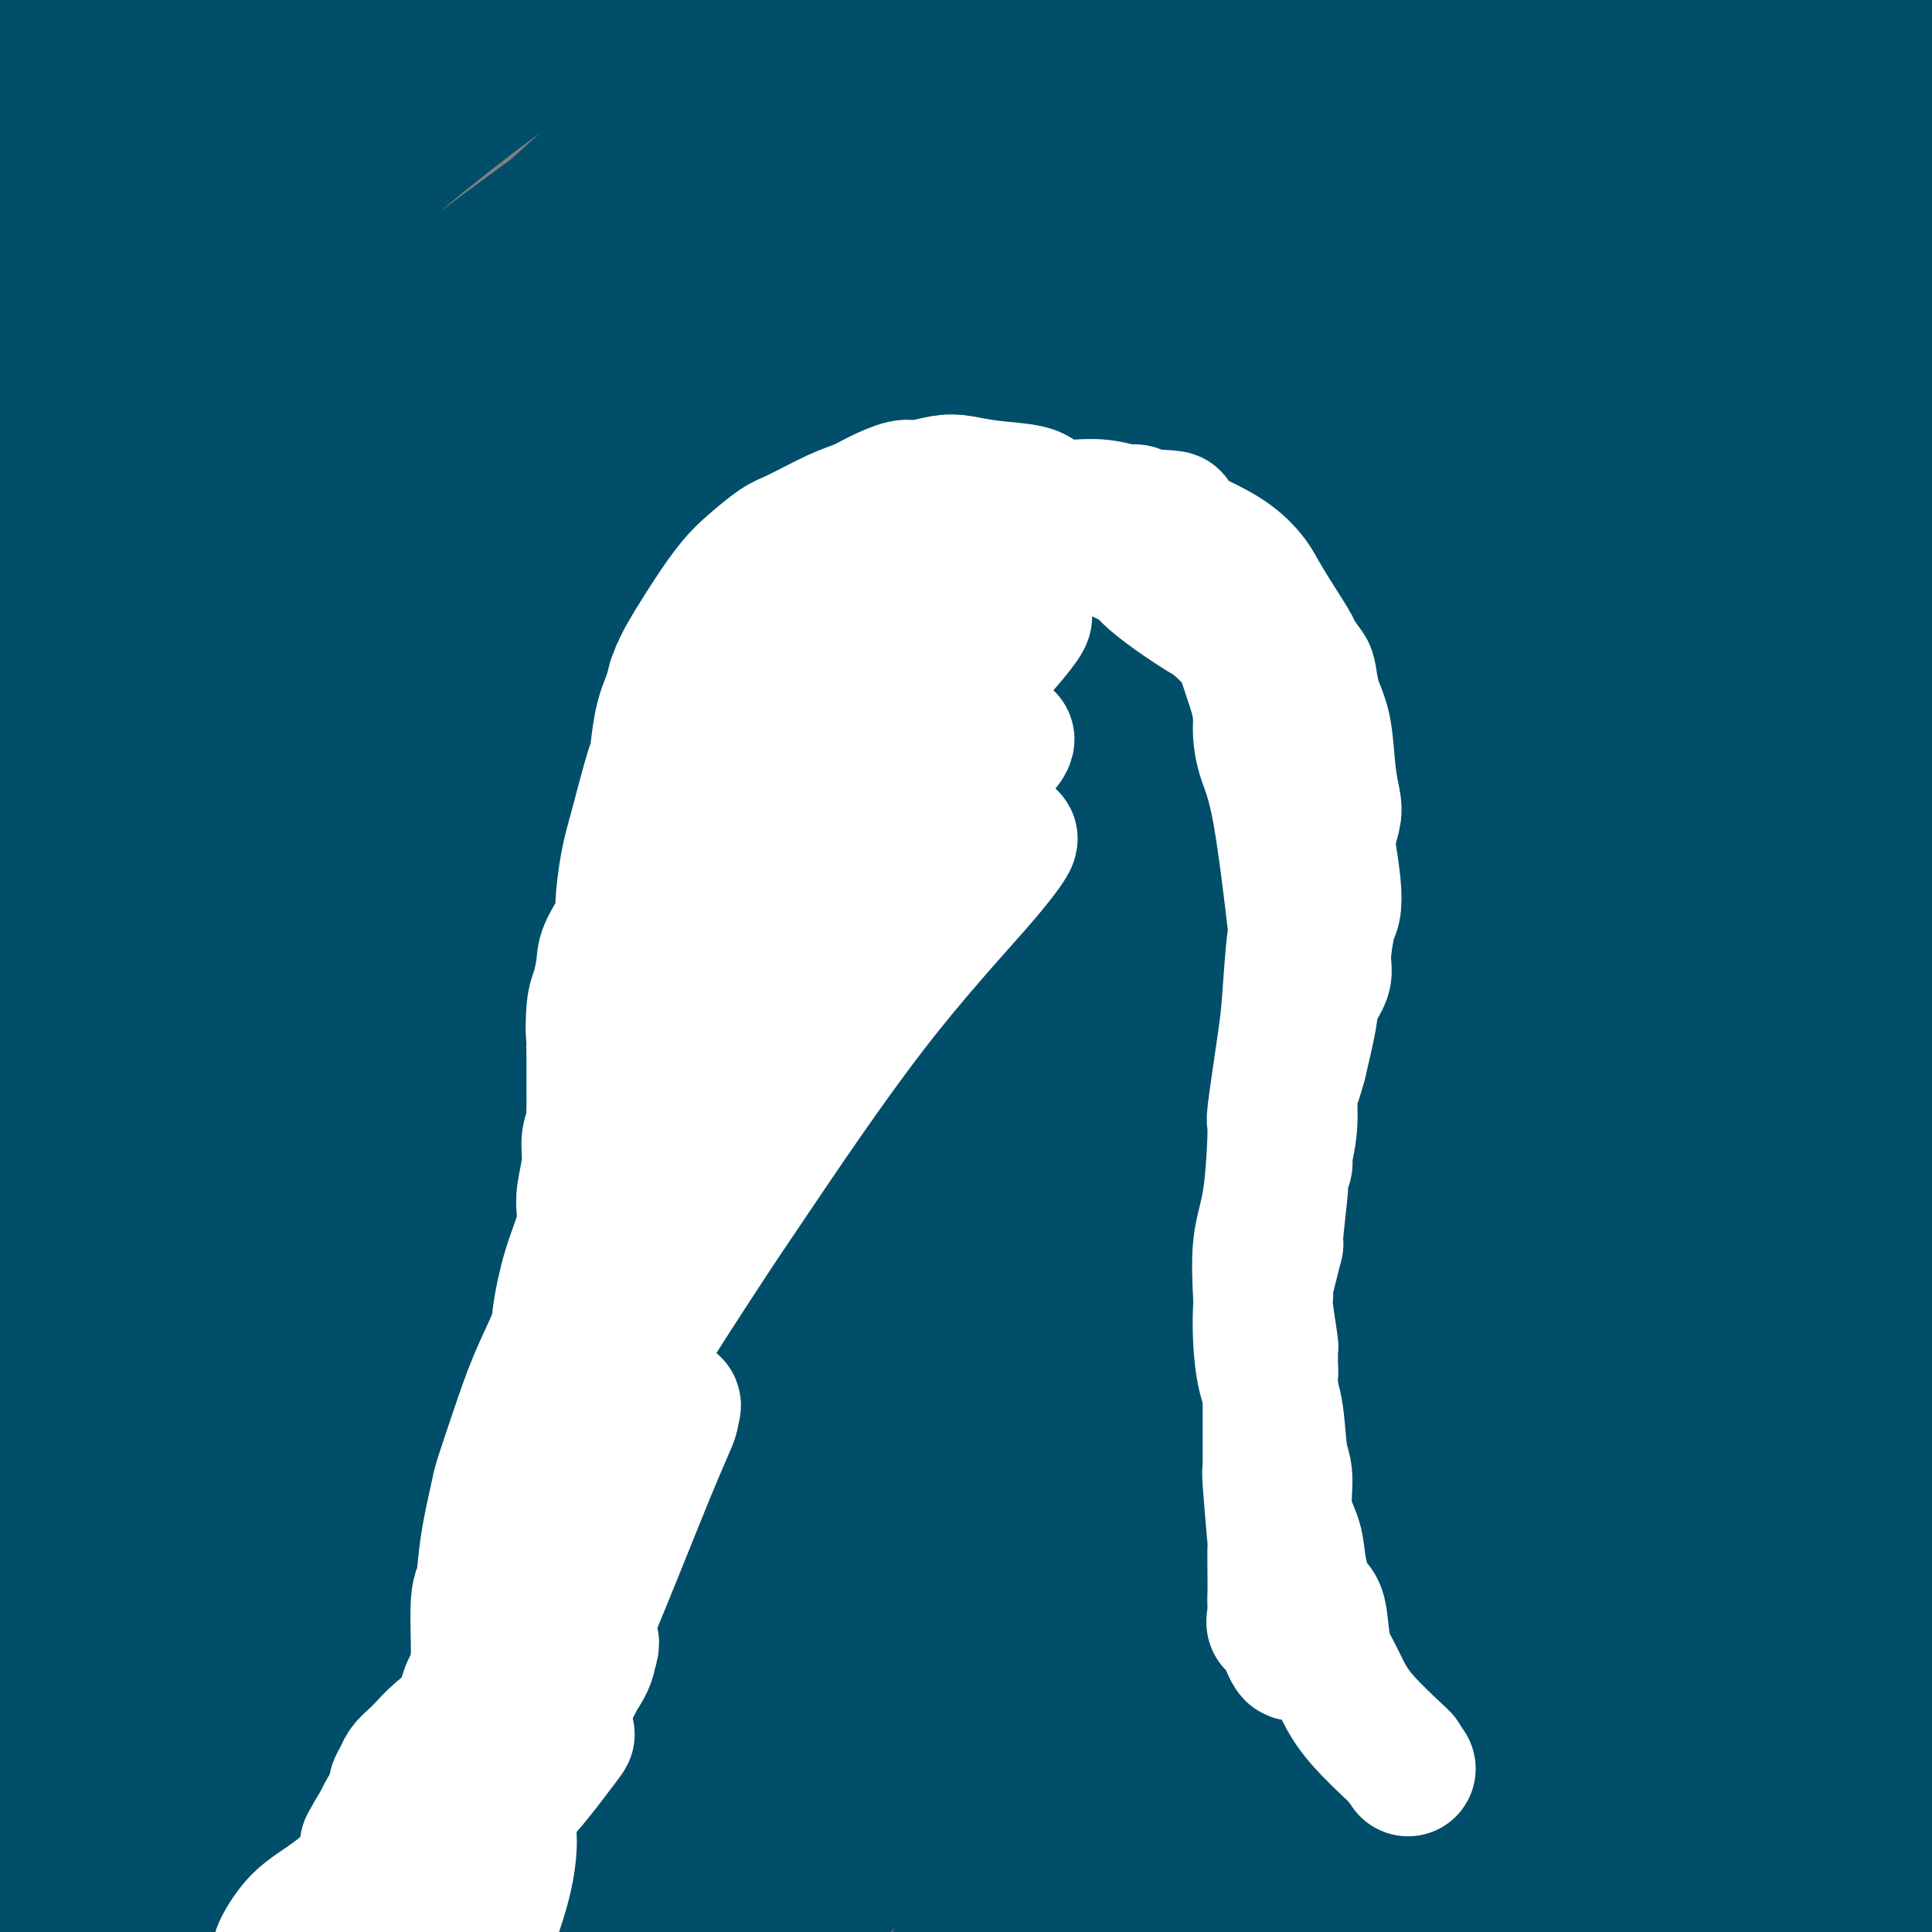
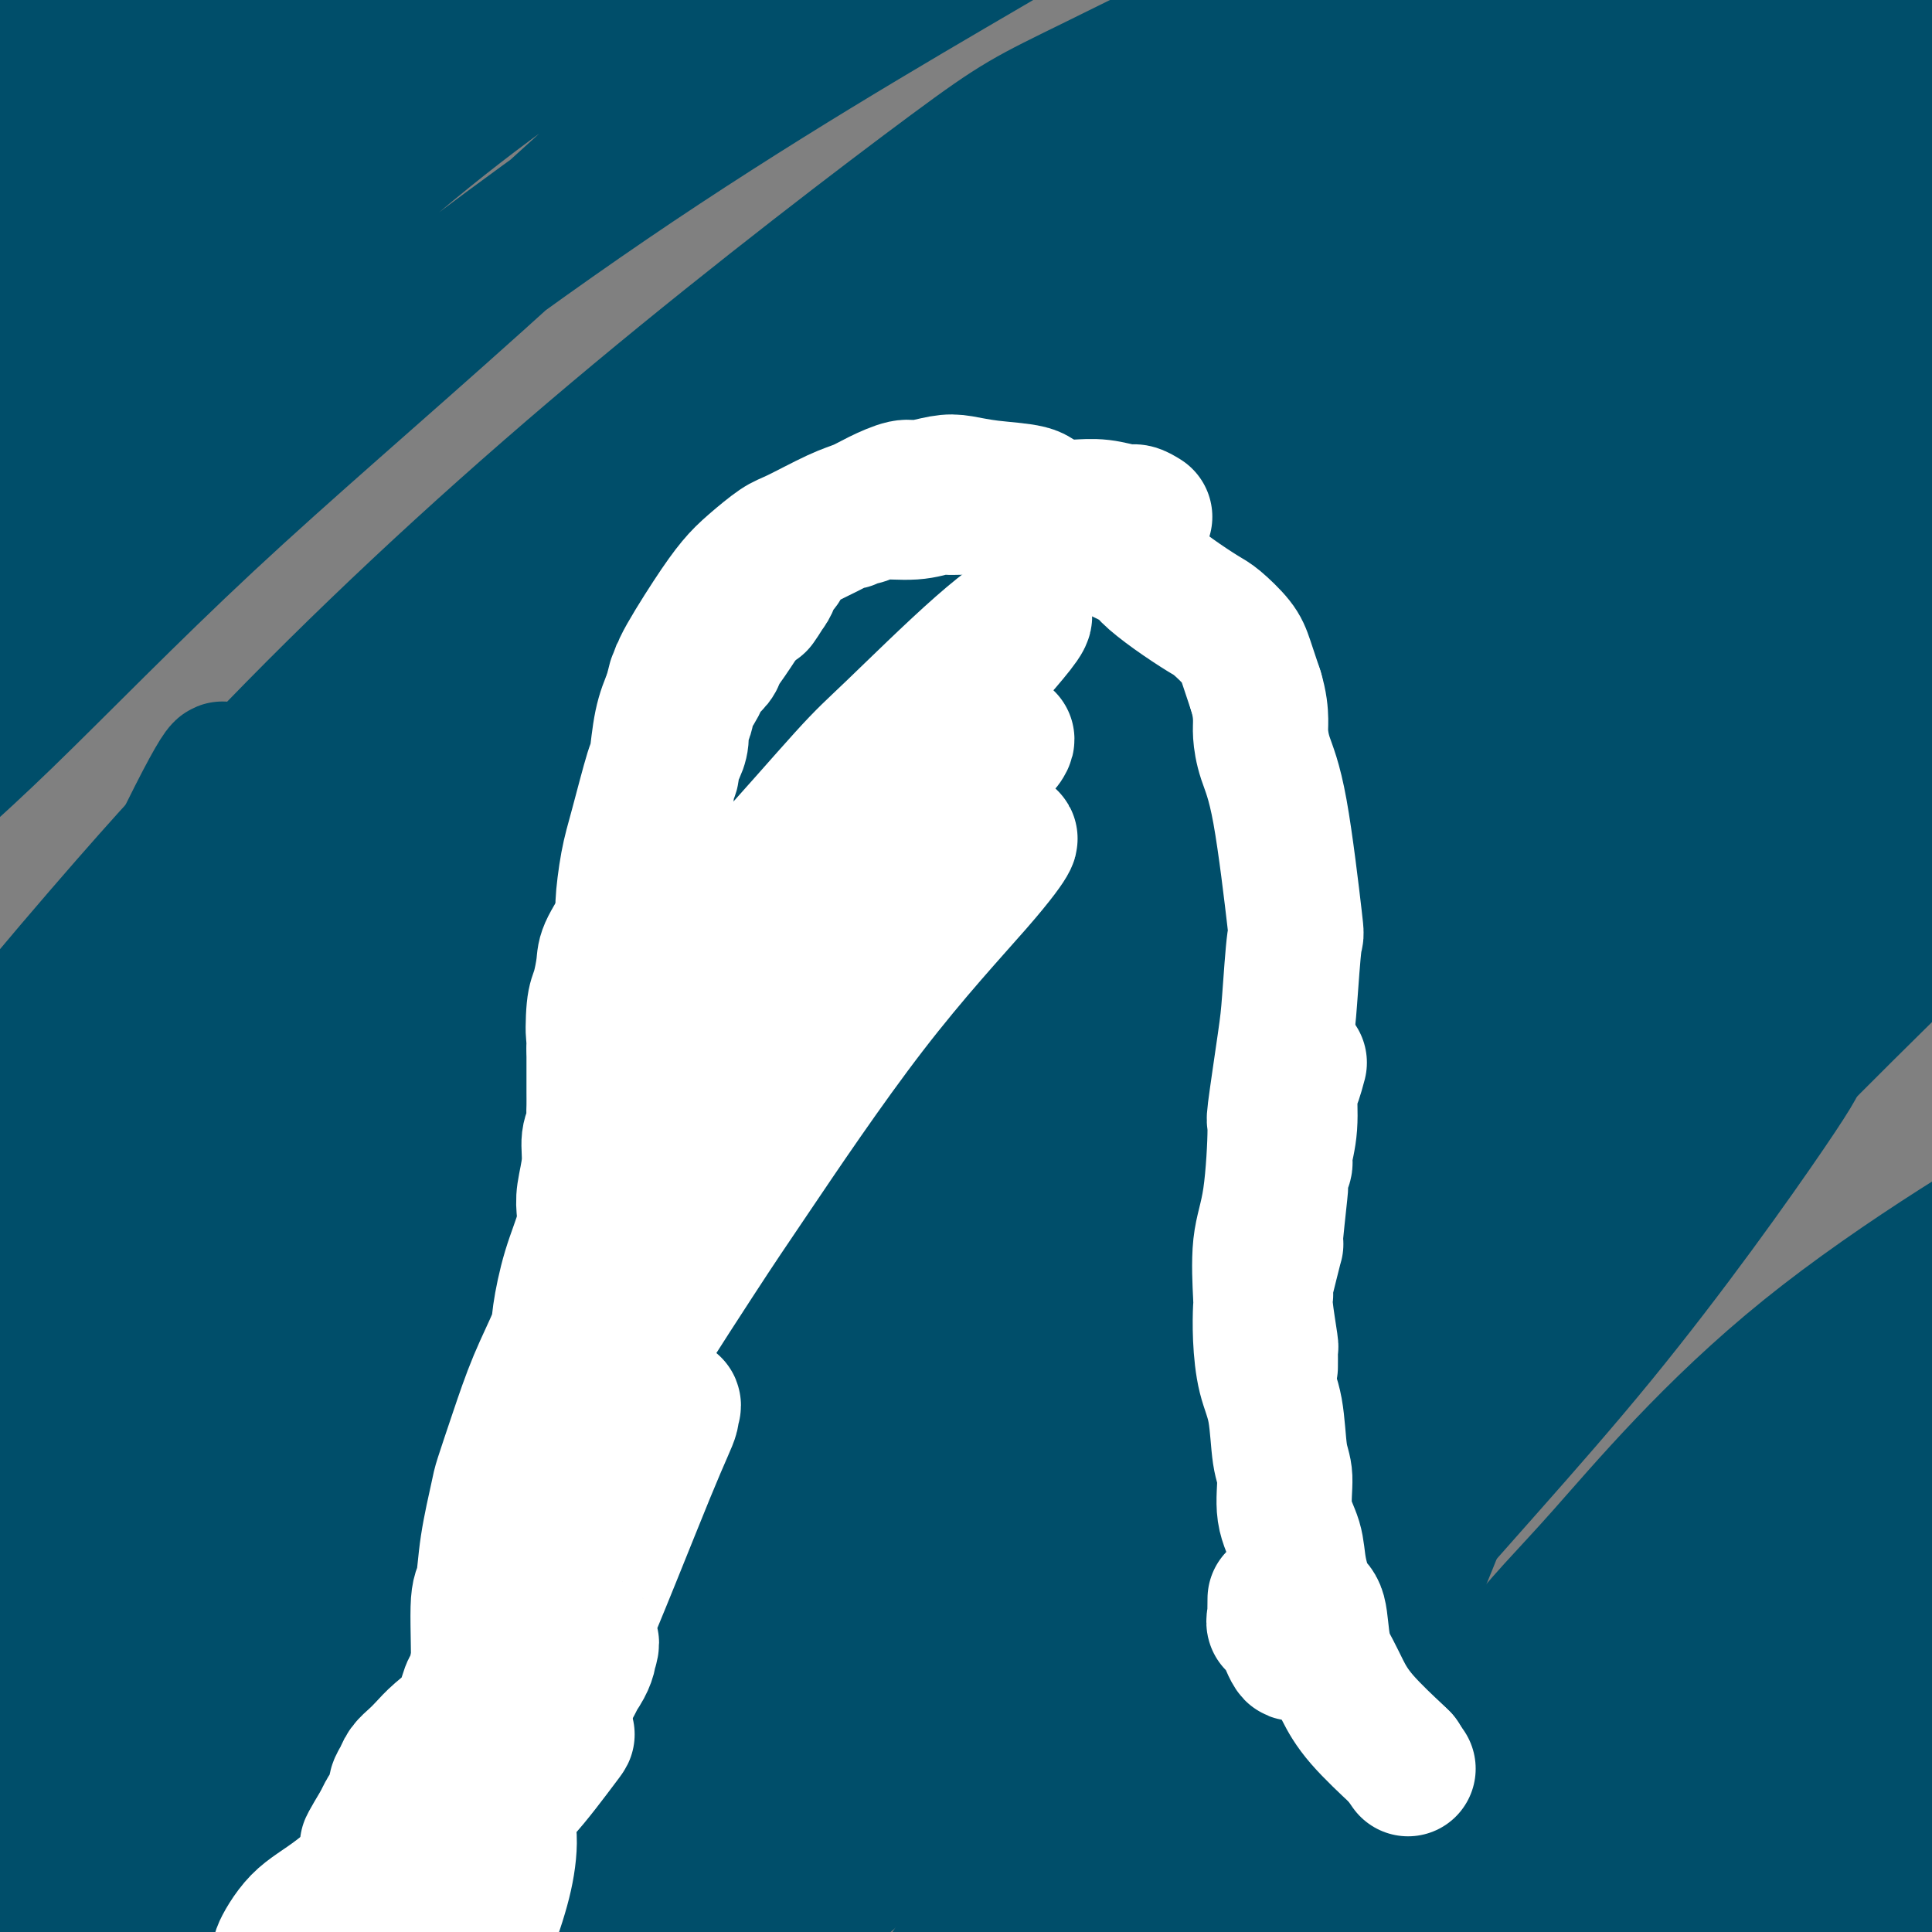
<svg xmlns="http://www.w3.org/2000/svg" viewBox="0 0 400 400" version="1.1">
  <rect x="0" y="0" width="400" height="400" fill="#808080" stroke="none" />
  <g fill="none" stroke="#004E6A" stroke-width="6" stroke-linecap="round" stroke-linejoin="round">
    <path d="M20,40c-0.201,0.262 -0.402,0.524 0,0c0.402,-0.524 1.407,-1.833 0,-1c-1.407,0.833 -5.225,3.807 -11,10c-5.775,6.193 -13.506,15.605 -21,25c-7.494,9.395 -14.751,18.772 -19,24c-4.249,5.228 -5.489,6.308 -6,7c-0.511,0.692 -0.292,0.997 -1,2c-0.708,1.003 -2.342,2.705 -1,-1c1.342,-3.705 5.661,-12.817 8,-18c2.339,-5.183 2.698,-6.436 7,-12c4.302,-5.564 12.546,-15.440 20,-24c7.454,-8.560 14.116,-15.805 18,-20c3.884,-4.195 4.989,-5.339 8,-7c3.011,-1.661 7.927,-3.838 10,-5c2.073,-1.162 1.304,-1.308 1,-1c-0.304,0.308 -0.144,1.071 1,1c1.144,-0.071 3.273,-0.975 1,2c-2.273,2.975 -8.949,9.829 -17,17c-8.051,7.171 -17.477,14.658 -23,19c-5.523,4.342 -7.144,5.539 -11,8c-3.856,2.461 -9.946,6.184 -13,8c-3.054,1.816 -3.072,1.723 -3,2c0.072,0.277 0.233,0.925 4,-4c3.767,-4.925 11.139,-15.422 20,-25c8.861,-9.578 19.210,-18.237 29,-26c9.790,-7.763 19.020,-14.628 25,-18c5.980,-3.372 8.708,-3.249 10,-3c1.292,0.249 1.146,0.625 1,1" />
    <path d="M57,1c2.136,-0.078 1.977,0.728 2,4c0.023,3.272 0.229,9.011 -1,15c-1.229,5.989 -3.893,12.229 -5,16c-1.107,3.771 -0.658,5.073 0,10c0.658,4.927 1.523,13.480 5,19c3.477,5.520 9.565,8.006 12,9c2.435,0.994 1.218,0.497 0,0" />
    <path d="M404,258c-0.075,0.585 -0.150,1.171 0,0c0.150,-1.171 0.525,-4.098 1,-8c0.475,-3.902 1.049,-8.778 2,-17c0.951,-8.222 2.278,-19.791 3,-26c0.722,-6.209 0.839,-7.058 2,-15c1.161,-7.942 3.366,-22.976 5,-35c1.634,-12.024 2.696,-21.037 4,-29c1.304,-7.963 2.851,-14.875 5,-19c2.149,-4.125 4.900,-5.464 6,-6c1.100,-0.536 0.550,-0.268 0,0" />
  </g>
  <g fill="none" stroke="#004E6A" stroke-width="28" stroke-linecap="round" stroke-linejoin="round">
    <path d="M21,55c0.089,-0.057 0.178,-0.113 0,0c-0.178,0.113 -0.622,0.397 -1,0c-0.378,-0.397 -0.691,-1.474 -1,-2c-0.309,-0.526 -0.616,-0.501 0,-4c0.616,-3.499 2.155,-10.521 5,-16c2.845,-5.479 6.998,-9.416 10,-13c3.002,-3.584 4.854,-6.817 6,-9c1.146,-2.183 1.585,-3.318 2,-4c0.415,-0.682 0.805,-0.913 0,0c-0.805,0.913 -2.805,2.968 -7,8c-4.195,5.032 -10.585,13.040 -17,20c-6.415,6.960 -12.857,12.872 -16,16c-3.143,3.128 -2.989,3.471 -5,5c-2.011,1.529 -6.188,4.243 -8,6c-1.812,1.757 -1.260,2.556 -1,1c0.260,-1.556 0.227,-5.466 1,-9c0.773,-3.534 2.353,-6.691 6,-14c3.647,-7.309 9.361,-18.770 14,-28c4.639,-9.230 8.203,-16.230 12,-20c3.797,-3.770 7.825,-4.310 10,-4c2.175,0.310 2.495,1.471 3,3c0.505,1.529 1.195,3.427 -1,9c-2.195,5.573 -7.273,14.822 -12,24c-4.727,9.178 -9.101,18.287 -16,29c-6.899,10.713 -16.324,23.031 -21,29c-4.676,5.969 -4.604,5.590 -6,8c-1.396,2.410 -4.260,7.610 -5,9c-0.740,1.390 0.646,-1.032 6,-8c5.354,-6.968 14.677,-18.484 24,-30" />
    <path d="M3,61c10.728,-13.388 22.549,-27.858 30,-36c7.451,-8.142 10.531,-9.955 18,-16c7.469,-6.045 19.326,-16.322 28,-23c8.674,-6.678 14.166,-9.758 17,-12c2.834,-2.242 3.009,-3.647 0,0c-3.009,3.647 -9.201,12.347 -14,19c-4.799,6.653 -8.206,11.260 -18,24c-9.794,12.740 -25.977,33.614 -40,54c-14.023,20.386 -25.887,40.284 -37,57c-11.113,16.716 -21.475,30.251 -26,37c-4.525,6.749 -3.212,6.712 -4,6c-0.788,-0.712 -3.676,-2.097 2,-15c5.676,-12.903 19.916,-37.322 28,-50c8.084,-12.678 10.013,-13.613 19,-25c8.987,-11.387 25.033,-33.226 40,-51c14.967,-17.774 28.857,-31.482 42,-43c13.143,-11.518 25.540,-20.845 34,-26c8.460,-5.155 12.981,-6.138 15,-7c2.019,-0.862 1.534,-1.602 1,1c-0.534,2.602 -1.117,8.545 -9,19c-7.883,10.455 -23.065,25.422 -38,42c-14.935,16.578 -29.623,34.769 -45,53c-15.377,18.231 -31.445,36.504 -40,46c-8.555,9.496 -9.598,10.216 -14,15c-4.402,4.784 -12.162,13.633 -15,17c-2.838,3.367 -0.755,1.253 -1,0c-0.245,-1.253 -2.818,-1.645 4,-11c6.818,-9.355 23.028,-27.672 32,-38c8.972,-10.328 10.706,-12.665 21,-22c10.294,-9.335 29.147,-25.667 48,-42" />
    <path d="M81,34c19.821,-16.750 34.873,-26.626 51,-37c16.127,-10.374 33.330,-21.248 43,-27c9.670,-5.752 11.807,-6.383 17,-8c5.193,-1.617 13.441,-4.219 18,-6c4.559,-1.781 5.429,-2.742 1,3c-4.429,5.742 -14.158,18.186 -22,25c-7.842,6.814 -13.799,7.999 -29,20c-15.201,12.001 -39.647,34.817 -61,54c-21.353,19.183 -39.614,34.731 -56,50c-16.386,15.269 -30.897,30.257 -42,41c-11.103,10.743 -18.799,17.239 -22,20c-3.201,2.761 -1.907,1.786 3,-4c4.907,-5.786 13.429,-16.385 30,-32c16.571,-15.615 41.192,-36.248 54,-48c12.808,-11.752 13.802,-14.623 27,-25c13.198,-10.377 38.601,-28.262 59,-43c20.399,-14.738 35.794,-26.331 50,-36c14.206,-9.669 27.222,-17.415 35,-21c7.778,-3.585 10.319,-3.011 11,-3c0.681,0.011 -0.498,-0.541 0,0c0.498,0.541 2.672,2.177 -3,7c-5.672,4.823 -19.192,12.834 -40,25c-20.808,12.166 -48.906,28.488 -79,49c-30.094,20.512 -62.184,45.216 -79,59c-16.816,13.784 -18.356,16.648 -30,27c-11.644,10.352 -33.391,28.191 -48,43c-14.609,14.809 -22.081,26.588 -28,35c-5.919,8.412 -10.286,13.457 -12,16c-1.714,2.543 -0.775,2.584 1,2c1.775,-0.584 4.388,-1.792 7,-3" />
-     <path d="M-63,217c6.727,-4.657 19.544,-15.800 34,-29c14.456,-13.200 30.552,-28.455 52,-47c21.448,-18.545 48.250,-40.378 63,-53c14.750,-12.622 17.448,-16.033 33,-28c15.552,-11.967 43.957,-32.490 65,-48c21.043,-15.510 34.724,-26.008 47,-34c12.276,-7.992 23.145,-13.479 29,-16c5.855,-2.521 6.694,-2.075 7,-2c0.306,0.075 0.078,-0.222 1,1c0.922,1.222 2.995,3.964 -2,10c-4.995,6.036 -17.057,15.365 -37,29c-19.943,13.635 -47.767,31.577 -78,53c-30.233,21.423 -62.874,46.326 -80,60c-17.126,13.674 -18.737,16.119 -31,28c-12.263,11.881 -35.178,33.199 -52,51c-16.822,17.801 -27.551,32.083 -35,43c-7.449,10.917 -11.620,18.467 -12,22c-0.380,3.533 3.030,3.049 10,-2c6.970,-5.049 17.502,-14.663 30,-28c12.498,-13.337 26.964,-30.398 49,-53c22.036,-22.602 51.644,-50.746 68,-66c16.356,-15.254 19.462,-17.619 37,-32c17.538,-14.381 49.510,-40.779 74,-59c24.490,-18.221 41.500,-28.267 52,-34c10.500,-5.733 14.492,-7.153 16,-8c1.508,-0.847 0.534,-1.119 0,1c-0.534,2.119 -0.628,6.630 -10,16c-9.372,9.370 -28.023,23.600 -52,41c-23.977,17.400 -53.279,37.972 -81,61c-27.721,23.028 -53.860,48.514 -80,74" />
    <path d="M54,168c-17.779,16.698 -22.225,21.445 -36,39c-13.775,17.555 -36.878,47.920 -52,69c-15.122,21.080 -22.263,32.877 -26,39c-3.737,6.123 -4.069,6.572 -3,4c1.069,-2.572 3.540,-8.164 6,-13c2.460,-4.836 4.908,-8.917 14,-23c9.092,-14.083 24.826,-38.170 43,-62c18.174,-23.830 38.788,-47.403 61,-70c22.212,-22.597 46.023,-44.218 71,-65c24.977,-20.782 51.119,-40.725 65,-51c13.881,-10.275 15.501,-10.881 30,-18c14.499,-7.119 41.879,-20.749 53,-26c11.121,-5.251 5.985,-2.121 5,0c-0.985,2.121 2.180,3.234 4,4c1.820,0.766 2.293,1.185 1,5c-1.293,3.815 -4.353,11.026 -13,19c-8.647,7.974 -22.883,16.712 -46,28c-23.117,11.288 -55.115,25.127 -87,45c-31.885,19.873 -63.655,45.779 -81,60c-17.345,14.221 -20.264,16.756 -32,30c-11.736,13.244 -32.290,37.195 -48,58c-15.710,20.805 -26.575,38.463 -34,52c-7.425,13.537 -11.410,22.954 -13,27c-1.590,4.046 -0.786,2.722 -1,3c-0.214,0.278 -1.447,2.158 1,0c2.447,-2.158 8.573,-8.356 18,-20c9.427,-11.644 22.156,-28.736 42,-53c19.844,-24.264 46.804,-55.700 62,-73c15.196,-17.300 18.630,-20.466 38,-39c19.370,-18.534 54.677,-52.438 85,-77c30.323,-24.562 55.661,-39.781 81,-55" />
    <path d="M262,5c23.404,-15.659 41.413,-27.308 56,-35c14.587,-7.692 25.753,-11.429 31,-13c5.247,-1.571 4.577,-0.976 5,0c0.423,0.976 1.940,2.332 2,6c0.060,3.668 -1.336,9.649 -18,22c-16.664,12.351 -48.596,31.072 -67,42c-18.404,10.928 -23.280,14.064 -47,30c-23.720,15.936 -66.284,44.671 -99,70c-32.716,25.329 -55.585,47.251 -76,68c-20.415,20.749 -38.376,40.326 -48,51c-9.624,10.674 -10.912,12.447 -15,17c-4.088,4.553 -10.978,11.887 -14,15c-3.022,3.113 -2.178,2.007 -2,2c0.178,-0.007 -0.312,1.086 7,-5c7.312,-6.086 22.426,-19.351 30,-27c7.574,-7.649 7.608,-9.683 19,-22c11.392,-12.317 34.143,-34.917 52,-54c17.857,-19.083 30.820,-34.649 64,-63c33.180,-28.351 86.578,-69.485 114,-90c27.422,-20.515 28.870,-20.409 34,-24c5.130,-3.591 13.944,-10.880 26,-18c12.056,-7.120 27.356,-14.072 34,-17c6.644,-2.928 4.632,-1.832 5,0c0.368,1.832 3.114,4.400 -9,15c-12.114,10.600 -39.089,29.233 -54,40c-14.911,10.767 -17.758,13.667 -36,28c-18.242,14.333 -51.880,40.097 -83,67c-31.120,26.903 -59.723,54.943 -87,85c-27.277,30.057 -53.228,62.131 -67,80c-13.772,17.869 -15.363,21.534 -22,29c-6.637,7.466 -18.318,18.733 -30,30" />
    <path d="M-33,334c-6.094,5.233 -6.329,3.316 -8,3c-1.671,-0.316 -4.778,0.968 0,-9c4.778,-9.968 17.442,-31.188 25,-43c7.558,-11.812 10.010,-14.215 21,-28c10.990,-13.785 30.516,-38.953 49,-60c18.484,-21.047 35.924,-37.974 57,-58c21.076,-20.026 45.786,-43.150 59,-56c13.214,-12.850 14.930,-15.424 30,-28c15.070,-12.576 43.493,-35.153 65,-52c21.507,-16.847 36.098,-27.963 48,-35c11.902,-7.037 21.114,-9.994 25,-11c3.886,-1.006 2.446,-0.060 3,1c0.554,1.060 3.101,2.236 1,7c-2.101,4.764 -8.852,13.117 -25,28c-16.148,14.883 -41.693,36.297 -68,60c-26.307,23.703 -53.376,49.694 -80,80c-26.624,30.306 -52.802,64.929 -67,84c-14.198,19.071 -16.415,22.592 -27,40c-10.585,17.408 -29.538,48.702 -42,70c-12.462,21.298 -18.432,32.601 -23,40c-4.568,7.399 -7.732,10.895 -9,12c-1.268,1.105 -0.640,-0.182 -1,0c-0.360,0.182 -1.708,1.833 0,-3c1.708,-4.833 6.474,-16.151 16,-34c9.526,-17.849 23.814,-42.228 32,-56c8.186,-13.772 10.270,-16.937 20,-33c9.730,-16.063 27.104,-45.022 44,-71c16.896,-25.978 33.312,-48.973 50,-70c16.688,-21.027 33.647,-40.084 42,-50c8.353,-9.916 8.101,-10.690 7,-9c-1.101,1.690 -3.050,5.845 -5,10" />
    <path d="M206,63c-2.379,3.098 -5.827,5.844 -18,23c-12.173,17.156 -33.071,48.724 -52,80c-18.929,31.276 -35.887,62.262 -52,97c-16.113,34.738 -31.380,73.228 -39,94c-7.620,20.772 -7.594,23.826 -11,35c-3.406,11.174 -10.244,30.470 -13,39c-2.756,8.530 -1.431,6.295 -2,4c-0.569,-2.295 -3.033,-4.650 -1,-23c2.033,-18.350 8.562,-52.695 12,-71c3.438,-18.305 3.786,-20.569 9,-36c5.214,-15.431 15.294,-44.029 24,-66c8.706,-21.971 16.038,-37.314 20,-45c3.962,-7.686 4.554,-7.714 5,-8c0.446,-0.286 0.747,-0.830 0,1c-0.747,1.830 -2.542,6.034 -8,18c-5.458,11.966 -14.578,31.695 -23,58c-8.422,26.305 -16.144,59.185 -20,74c-3.856,14.815 -3.846,11.566 -7,43c-3.154,31.434 -9.473,97.553 -12,124c-2.527,26.447 -1.264,13.224 0,0" />
    <path d="M112,338c0.421,-1.108 0.842,-2.215 2,-7c1.158,-4.785 3.054,-13.246 5,-20c1.946,-6.754 3.942,-11.801 10,-26c6.058,-14.199 16.177,-37.551 28,-61c11.823,-23.449 25.351,-46.996 40,-69c14.649,-22.004 30.421,-42.463 44,-60c13.579,-17.537 24.965,-32.150 31,-39c6.035,-6.850 6.719,-5.937 8,-7c1.281,-1.063 3.161,-4.101 0,-3c-3.161,1.101 -11.361,6.341 -24,20c-12.639,13.659 -29.716,35.737 -48,64c-18.284,28.263 -37.774,62.710 -48,82c-10.226,19.290 -11.189,23.424 -17,40c-5.811,16.576 -16.471,45.595 -23,65c-6.529,19.405 -8.926,29.195 -10,33c-1.074,3.805 -0.826,1.626 -1,2c-0.174,0.374 -0.770,3.302 1,-3c1.770,-6.302 5.908,-21.835 12,-42c6.092,-20.165 14.139,-44.961 24,-71c9.861,-26.039 21.535,-53.322 34,-79c12.465,-25.678 25.720,-49.753 33,-63c7.280,-13.247 8.585,-15.666 10,-18c1.415,-2.334 2.940,-4.581 3,-7c0.060,-2.419 -1.343,-5.008 -13,7c-11.657,12.008 -33.566,38.613 -46,54c-12.434,15.387 -15.394,19.556 -28,41c-12.606,21.444 -34.859,60.163 -51,94c-16.141,33.837 -26.172,62.791 -33,86c-6.828,23.209 -10.454,40.672 -12,49c-1.546,8.328 -1.013,7.522 0,5c1.013,-2.522 2.507,-6.761 4,-11" />
    <path d="M47,394c3.732,-13.325 11.061,-41.138 20,-71c8.939,-29.862 19.487,-61.774 31,-90c11.513,-28.226 23.989,-52.765 32,-70c8.011,-17.235 11.556,-27.164 13,-31c1.444,-3.836 0.787,-1.579 -1,-1c-1.787,0.579 -4.703,-0.521 -16,9c-11.297,9.521 -30.974,29.664 -48,52c-17.026,22.336 -31.400,46.867 -48,80c-16.600,33.133 -35.427,74.868 -45,95c-9.573,20.132 -9.892,18.660 -11,20c-1.108,1.340 -3.005,5.492 -3,-1c0.005,-6.492 1.912,-23.630 3,-34c1.088,-10.370 1.356,-13.973 6,-29c4.644,-15.027 13.662,-41.477 22,-64c8.338,-22.523 15.994,-41.119 23,-57c7.006,-15.881 13.360,-29.045 17,-36c3.640,-6.955 4.564,-7.699 4,-6c-0.564,1.699 -2.616,5.840 -8,18c-5.384,12.160 -14.099,32.339 -22,56c-7.901,23.661 -14.987,50.806 -19,66c-4.013,15.194 -4.953,18.438 -7,30c-2.047,11.562 -5.201,31.443 -6,42c-0.799,10.557 0.757,11.789 3,13c2.243,1.211 5.173,2.402 12,-9c6.827,-11.402 17.550,-35.398 23,-49c5.450,-13.602 5.626,-16.811 13,-32c7.374,-15.189 21.947,-42.359 34,-64c12.053,-21.641 21.587,-37.755 28,-47c6.413,-9.245 9.707,-11.623 13,-14" />
    <path d="M110,170c1.422,0.150 -1.522,7.525 -8,23c-6.478,15.475 -16.490,39.048 -25,62c-8.510,22.952 -15.517,45.282 -22,76c-6.483,30.718 -12.440,69.825 -15,89c-2.560,19.175 -1.723,18.417 1,17c2.723,-1.417 7.330,-3.494 10,-6c2.670,-2.506 3.402,-5.440 8,-21c4.598,-15.560 13.063,-43.747 23,-72c9.937,-28.253 21.345,-56.571 36,-85c14.655,-28.429 32.556,-56.969 48,-82c15.444,-25.031 28.430,-46.552 35,-57c6.570,-10.448 6.723,-9.822 8,-11c1.277,-1.178 3.678,-4.160 1,-2c-2.678,2.160 -10.433,9.463 -23,25c-12.567,15.537 -29.944,39.307 -46,68c-16.056,28.693 -30.790,62.309 -39,81c-8.210,18.691 -9.895,22.458 -15,42c-5.105,19.542 -13.630,54.861 -18,77c-4.370,22.139 -4.585,31.099 -3,34c1.585,2.901 4.969,-0.256 7,-2c2.031,-1.744 2.708,-2.074 7,-17c4.292,-14.926 12.198,-44.446 23,-75c10.802,-30.554 24.499,-62.141 40,-94c15.501,-31.859 32.805,-63.990 50,-91c17.195,-27.010 34.282,-48.898 43,-60c8.718,-11.102 9.069,-11.419 11,-13c1.931,-1.581 5.443,-4.426 4,-4c-1.443,0.426 -7.841,4.122 -19,19c-11.159,14.878 -27.080,40.939 -43,67" />
    <path d="M189,158c-15.591,29.212 -33.068,68.743 -43,91c-9.932,22.257 -12.319,27.241 -18,49c-5.681,21.759 -14.657,60.293 -19,86c-4.343,25.707 -4.053,38.588 -3,43c1.053,4.412 2.870,0.354 3,3c0.130,2.646 -1.427,11.995 6,-9c7.427,-20.995 23.839,-72.335 32,-97c8.161,-24.665 8.071,-22.654 18,-45c9.929,-22.346 29.877,-69.047 41,-94c11.123,-24.953 13.420,-28.157 23,-44c9.580,-15.843 26.444,-44.323 36,-60c9.556,-15.677 11.803,-18.550 14,-21c2.197,-2.450 4.345,-4.478 -2,1c-6.345,5.478 -21.182,18.461 -30,27c-8.818,8.539 -11.616,12.634 -24,30c-12.384,17.366 -34.353,48.002 -50,78c-15.647,29.998 -24.973,59.359 -33,88c-8.027,28.641 -14.757,56.564 -18,80c-3.243,23.436 -3.000,42.386 -3,51c-0.000,8.614 -0.244,6.891 0,7c0.244,0.109 0.977,2.049 4,-1c3.023,-3.049 8.338,-11.089 17,-32c8.662,-20.911 20.672,-54.695 28,-73c7.328,-18.305 9.974,-21.132 20,-42c10.026,-20.868 27.432,-59.778 46,-93c18.568,-33.222 38.298,-60.755 55,-84c16.702,-23.245 30.376,-42.201 37,-51c6.624,-8.799 6.198,-7.441 7,-8c0.802,-0.559 2.831,-3.035 -3,1c-5.831,4.035 -19.523,14.581 -37,35c-17.477,20.419 -38.738,50.709 -60,81" />
    <path d="M233,155c-20.845,32.864 -42.957,74.525 -55,98c-12.043,23.475 -14.015,28.764 -20,50c-5.985,21.236 -15.981,58.418 -20,79c-4.019,20.582 -2.060,24.564 -2,28c0.060,3.436 -1.778,6.326 5,-11c6.778,-17.326 22.172,-54.869 27,-71c4.828,-16.131 -0.910,-10.852 21,-51c21.910,-40.148 71.467,-125.725 96,-166c24.533,-40.275 24.041,-35.250 39,-49c14.959,-13.750 45.368,-46.276 61,-62c15.632,-15.724 16.487,-14.647 18,-15c1.513,-0.353 3.685,-2.137 -2,3c-5.685,5.137 -19.226,17.196 -38,38c-18.774,20.804 -42.781,50.352 -65,80c-22.219,29.648 -42.648,59.395 -59,88c-16.352,28.605 -28.625,56.068 -35,71c-6.375,14.932 -6.851,17.332 -8,21c-1.149,3.668 -2.972,8.602 -3,10c-0.028,1.398 1.738,-0.740 8,-15c6.262,-14.260 17.021,-40.640 35,-70c17.979,-29.360 43.178,-61.699 57,-80c13.822,-18.301 16.268,-22.565 32,-40c15.732,-17.435 44.749,-48.041 62,-66c17.251,-17.959 22.734,-23.269 24,-25c1.266,-1.731 -1.687,0.118 -11,9c-9.313,8.882 -24.987,24.797 -44,45c-19.013,20.203 -41.364,44.694 -60,69c-18.636,24.306 -33.556,48.429 -46,70c-12.444,21.571 -22.413,40.592 -27,50c-4.587,9.408 -3.794,9.204 -3,9" />
    <path d="M220,252c-5.557,10.447 -4.451,7.066 0,-1c4.451,-8.066 12.245,-20.815 28,-44c15.755,-23.185 39.471,-56.805 53,-75c13.529,-18.195 16.870,-20.964 33,-37c16.130,-16.036 45.048,-45.337 68,-66c22.952,-20.663 39.938,-32.688 47,-37c7.062,-4.312 4.202,-0.913 0,3c-4.202,3.913 -9.744,8.339 -14,13c-4.256,4.661 -7.226,9.556 -21,25c-13.774,15.444 -38.354,41.438 -60,68c-21.646,26.562 -40.360,53.694 -55,79c-14.640,25.306 -25.206,48.787 -31,64c-5.794,15.213 -6.816,22.157 -8,26c-1.184,3.843 -2.532,4.586 1,0c3.532,-4.586 11.942,-14.502 26,-35c14.058,-20.498 33.762,-51.579 60,-82c26.238,-30.421 59.009,-60.184 78,-77c18.991,-16.816 24.201,-20.686 39,-33c14.799,-12.314 39.187,-33.072 49,-42c9.813,-8.928 5.050,-6.027 4,-6c-1.050,0.027 1.613,-2.819 -5,2c-6.613,4.819 -22.500,17.303 -32,25c-9.500,7.697 -12.611,10.608 -26,23c-13.389,12.392 -37.055,34.264 -57,54c-19.945,19.736 -36.169,37.334 -52,56c-15.831,18.666 -31.270,38.398 -40,49c-8.730,10.602 -10.751,12.073 -14,15c-3.249,2.927 -7.727,7.310 -10,9c-2.273,1.690 -2.343,0.686 -3,-4c-0.657,-4.686 -1.902,-13.053 0,-24c1.902,-10.947 6.951,-24.473 12,-38" />
    <path d="M290,162c3.037,-8.741 4.630,-11.593 14,-24c9.370,-12.407 26.518,-34.367 43,-54c16.482,-19.633 32.298,-36.938 48,-53c15.702,-16.062 31.290,-30.880 40,-41c8.710,-10.120 10.542,-15.540 11,-18c0.458,-2.460 -0.458,-1.958 -9,2c-8.542,3.958 -24.709,11.374 -45,25c-20.291,13.626 -44.705,33.462 -58,44c-13.295,10.538 -15.470,11.778 -23,19c-7.530,7.222 -20.414,20.427 -27,27c-6.586,6.573 -6.875,6.513 -8,8c-1.125,1.487 -3.085,4.521 1,0c4.085,-4.521 14.216,-16.598 20,-24c5.784,-7.402 7.223,-10.128 16,-18c8.777,-7.872 24.893,-20.889 36,-31c11.107,-10.111 17.207,-17.315 21,-21c3.793,-3.685 5.281,-3.849 6,-4c0.719,-0.151 0.670,-0.288 -3,3c-3.670,3.288 -10.959,10.002 -23,18c-12.041,7.998 -28.833,17.280 -38,22c-9.167,4.720 -10.709,4.877 -18,9c-7.291,4.123 -20.330,12.213 -29,17c-8.670,4.787 -12.972,6.273 -15,7c-2.028,0.727 -1.781,0.697 -2,0c-0.219,-0.697 -0.904,-2.060 7,-10c7.904,-7.940 24.397,-22.458 33,-30c8.603,-7.542 9.316,-8.107 18,-15c8.684,-6.893 25.338,-20.112 36,-28c10.662,-7.888 15.331,-10.444 20,-13" />
    <path d="M362,-21c11.953,-8.448 4.834,-1.567 3,1c-1.834,2.567 1.617,0.821 0,5c-1.617,4.179 -8.301,14.283 -18,25c-9.699,10.717 -22.414,22.047 -34,33c-11.586,10.953 -22.043,21.527 -32,31c-9.957,9.473 -19.414,17.843 -25,23c-5.586,5.157 -7.302,7.099 -10,10c-2.698,2.901 -6.380,6.759 -5,6c1.380,-0.759 7.820,-6.136 14,-12c6.180,-5.864 12.100,-12.215 17,-18c4.900,-5.785 8.780,-11.004 19,-22c10.220,-10.996 26.782,-27.769 42,-43c15.218,-15.231 29.094,-28.921 41,-39c11.906,-10.079 21.842,-16.549 26,-19c4.158,-2.451 2.539,-0.884 3,0c0.461,0.884 3.003,1.085 -1,7c-4.003,5.915 -14.551,17.546 -27,31c-12.449,13.454 -26.798,28.732 -42,45c-15.202,16.268 -31.255,33.525 -49,55c-17.745,21.475 -37.182,47.169 -48,62c-10.818,14.831 -13.018,18.799 -19,31c-5.982,12.201 -15.747,32.635 -21,43c-5.253,10.365 -5.994,10.663 -3,8c2.994,-2.663 9.725,-8.286 14,-13c4.275,-4.714 6.095,-8.520 16,-22c9.905,-13.480 27.895,-36.633 46,-57c18.105,-20.367 36.324,-37.946 54,-55c17.676,-17.054 34.810,-33.581 50,-45c15.190,-11.419 28.436,-17.728 35,-21c6.564,-3.272 6.447,-3.506 7,-2c0.553,1.506 1.777,4.753 3,8" />
    <path d="M418,35c-1.742,5.322 -7.597,14.627 -17,26c-9.403,11.373 -22.354,24.814 -40,43c-17.646,18.186 -39.988,41.116 -52,54c-12.012,12.884 -13.695,15.721 -26,30c-12.305,14.279 -35.231,39.998 -48,57c-12.769,17.002 -15.380,25.285 -18,31c-2.620,5.715 -5.250,8.860 4,1c9.250,-7.860 30.381,-26.726 47,-44c16.619,-17.274 28.726,-32.956 43,-51c14.274,-18.044 30.714,-38.450 46,-55c15.286,-16.550 29.419,-29.244 37,-36c7.581,-6.756 8.610,-7.574 10,-9c1.390,-1.426 3.141,-3.460 5,-3c1.859,0.460 3.825,3.414 -5,15c-8.825,11.586 -28.442,31.803 -40,43c-11.558,11.197 -15.058,13.375 -29,28c-13.942,14.625 -38.327,41.697 -59,67c-20.673,25.303 -37.632,48.838 -51,68c-13.368,19.162 -23.143,33.951 -27,40c-3.857,6.049 -1.795,3.359 -1,3c0.795,-0.359 0.325,1.613 6,-6c5.675,-7.613 17.495,-24.809 33,-45c15.505,-20.191 34.693,-43.375 54,-65c19.307,-21.625 38.731,-41.692 59,-61c20.269,-19.308 41.383,-37.858 53,-48c11.617,-10.142 13.737,-11.878 20,-16c6.263,-4.122 16.668,-10.631 23,-14c6.332,-3.369 8.589,-3.599 7,2c-1.589,5.599 -7.026,17.028 -13,26c-5.974,8.972 -12.487,15.486 -19,22" />
    <path d="M420,138c-12.645,13.541 -34.758,36.394 -55,60c-20.242,23.606 -38.614,47.965 -54,69c-15.386,21.035 -27.784,38.746 -35,49c-7.216,10.254 -9.248,13.052 -11,16c-1.752,2.948 -3.224,6.046 9,-10c12.224,-16.046 38.145,-51.235 57,-75c18.855,-23.765 30.643,-36.104 45,-50c14.357,-13.896 31.284,-29.348 42,-38c10.716,-8.652 15.220,-10.504 18,-12c2.780,-1.496 3.834,-2.638 2,0c-1.834,2.638 -6.557,9.055 -10,14c-3.443,4.945 -5.606,8.418 -17,20c-11.394,11.582 -32.019,31.274 -49,49c-16.981,17.726 -30.317,33.486 -41,45c-10.683,11.514 -18.711,18.783 -22,22c-3.289,3.217 -1.838,2.381 -2,3c-0.162,0.619 -1.938,2.692 1,-5c2.938,-7.692 10.590,-25.148 20,-43c9.410,-17.852 20.577,-36.099 34,-55c13.423,-18.901 29.102,-38.455 38,-50c8.898,-11.545 11.014,-15.080 16,-20c4.986,-4.920 12.841,-11.224 17,-15c4.159,-3.776 4.624,-5.023 2,0c-2.624,5.023 -8.335,16.318 -13,23c-4.665,6.682 -8.283,8.752 -18,18c-9.717,9.248 -25.532,25.675 -38,38c-12.468,12.325 -21.587,20.549 -30,27c-8.413,6.451 -16.118,11.129 -20,13c-3.882,1.871 -3.941,0.936 -4,0" />
    <path d="M302,231c-3.709,2.302 -0.981,1.558 0,0c0.981,-1.558 0.214,-3.929 6,-12c5.786,-8.071 18.126,-21.841 31,-34c12.874,-12.159 26.282,-22.705 34,-29c7.718,-6.295 9.747,-8.337 16,-13c6.253,-4.663 16.729,-11.947 22,-15c5.271,-3.053 5.338,-1.875 6,-2c0.662,-0.125 1.918,-1.554 0,1c-1.918,2.554 -7.012,9.090 -11,13c-3.988,3.910 -6.870,5.192 -19,16c-12.130,10.808 -33.508,31.141 -54,51c-20.492,19.859 -40.098,39.244 -57,58c-16.902,18.756 -31.100,36.884 -43,51c-11.900,14.116 -21.504,24.221 -26,29c-4.496,4.779 -3.886,4.234 -4,4c-0.114,-0.234 -0.954,-0.156 -2,0c-1.046,0.156 -2.299,0.390 -2,-2c0.299,-2.390 2.149,-7.403 7,-16c4.851,-8.597 12.701,-20.778 17,-28c4.299,-7.222 5.046,-9.484 11,-17c5.954,-7.516 17.116,-20.286 27,-32c9.884,-11.714 18.490,-22.373 26,-30c7.510,-7.627 13.925,-12.221 17,-14c3.075,-1.779 2.811,-0.744 4,-1c1.189,-0.256 3.832,-1.804 2,2c-1.832,3.804 -8.140,12.959 -16,23c-7.860,10.041 -17.272,20.967 -29,36c-11.728,15.033 -25.772,34.174 -34,45c-8.228,10.826 -10.638,13.338 -18,24c-7.362,10.662 -19.675,29.475 -28,40c-8.325,10.525 -12.663,12.763 -17,15" />
    <path d="M168,394c-3.055,2.490 -2.193,1.215 -2,1c0.193,-0.215 -0.283,0.629 4,-7c4.283,-7.629 13.324,-23.732 24,-41c10.676,-17.268 22.988,-35.700 36,-53c13.012,-17.300 26.723,-33.466 38,-47c11.277,-13.534 20.121,-24.435 25,-30c4.879,-5.565 5.792,-5.795 6,-6c0.208,-0.205 -0.289,-0.386 2,-3c2.289,-2.614 7.364,-7.662 0,1c-7.364,8.662 -27.166,31.034 -43,49c-15.834,17.966 -27.699,31.527 -40,46c-12.301,14.473 -25.039,29.858 -36,43c-10.961,13.142 -20.145,24.042 -27,31c-6.855,6.958 -11.379,9.976 -13,11c-1.621,1.024 -0.338,0.055 0,0c0.338,-0.055 -0.269,0.806 4,-6c4.269,-6.806 13.414,-21.278 24,-36c10.586,-14.722 22.612,-29.692 37,-47c14.388,-17.308 31.139,-36.952 40,-48c8.861,-11.048 9.833,-13.498 17,-21c7.167,-7.502 20.531,-20.054 28,-27c7.469,-6.946 9.043,-8.285 10,-9c0.957,-0.715 1.295,-0.805 2,-1c0.705,-0.195 1.776,-0.496 -2,5c-3.776,5.496 -12.400,16.787 -24,31c-11.600,14.213 -26.174,31.347 -41,49c-14.826,17.653 -29.902,35.824 -45,56c-15.098,20.176 -30.219,42.355 -39,55c-8.781,12.645 -11.223,15.756 -16,22c-4.777,6.244 -11.888,15.622 -19,25" />
    <path d="M118,437c-12.419,16.751 -6.468,7.627 -3,3c3.468,-4.627 4.453,-4.759 7,-7c2.547,-2.241 6.656,-6.590 12,-15c5.344,-8.410 11.921,-20.879 35,-49c23.079,-28.121 62.659,-71.894 86,-96c23.341,-24.106 30.444,-28.545 35,-32c4.556,-3.455 6.567,-5.926 10,-8c3.433,-2.074 8.289,-3.752 11,-5c2.711,-1.248 3.277,-2.068 2,2c-1.277,4.068 -4.397,13.022 -13,28c-8.603,14.978 -22.689,35.980 -31,48c-8.311,12.020 -10.845,15.059 -20,28c-9.155,12.941 -24.930,35.784 -38,55c-13.070,19.216 -23.436,34.804 -32,46c-8.564,11.196 -15.325,18.000 -18,21c-2.675,3.000 -1.262,2.195 -1,2c0.262,-0.195 -0.625,0.218 4,-6c4.625,-6.218 14.763,-19.069 26,-35c11.237,-15.931 23.575,-34.944 39,-55c15.425,-20.056 33.938,-41.157 44,-53c10.062,-11.843 11.673,-14.429 22,-25c10.327,-10.571 29.369,-29.129 43,-42c13.631,-12.871 21.853,-20.057 27,-24c5.147,-3.943 7.221,-4.643 8,-4c0.779,0.643 0.262,2.631 0,4c-0.262,1.369 -0.269,2.121 -7,12c-6.731,9.879 -20.186,28.885 -35,47c-14.814,18.115 -30.988,35.339 -46,53c-15.012,17.661 -28.860,35.760 -41,49c-12.140,13.240 -22.570,21.620 -33,30" />
-     <path d="M211,409c-6.823,5.809 -7.381,5.333 -8,5c-0.619,-0.333 -1.300,-0.522 -1,0c0.300,0.522 1.579,1.753 10,-7c8.421,-8.753 23.984,-27.492 33,-38c9.016,-10.508 11.487,-12.786 23,-25c11.513,-12.214 32.070,-34.365 50,-52c17.930,-17.635 33.235,-30.755 55,-49c21.765,-18.245 49.991,-41.616 66,-54c16.009,-12.384 19.802,-13.782 22,-15c2.198,-1.218 2.801,-2.257 -1,2c-3.801,4.257 -12.004,13.810 -29,31c-16.996,17.190 -42.783,42.019 -56,56c-13.217,13.981 -13.863,17.115 -26,30c-12.137,12.885 -35.764,35.520 -52,52c-16.236,16.480 -25.082,26.803 -31,32c-5.918,5.197 -8.907,5.266 -10,5c-1.093,-0.266 -0.289,-0.867 0,-1c0.289,-0.133 0.063,0.202 6,-5c5.937,-5.202 18.037,-15.942 31,-28c12.963,-12.058 26.790,-25.433 45,-41c18.210,-15.567 40.805,-33.324 53,-43c12.195,-9.676 13.991,-11.270 24,-20c10.009,-8.730 28.231,-24.597 38,-34c9.769,-9.403 11.086,-12.341 13,-15c1.914,-2.659 4.426,-5.039 0,1c-4.426,6.039 -15.791,20.497 -24,30c-8.209,9.503 -13.262,14.052 -27,29c-13.738,14.948 -36.160,40.294 -58,67c-21.840,26.706 -43.097,54.773 -59,74c-15.903,19.227 -26.451,29.613 -37,40" />
    <path d="M261,436c-33.483,38.597 -14.692,14.588 -8,6c6.692,-8.588 1.283,-1.757 2,-6c0.717,-4.243 7.559,-19.561 19,-38c11.441,-18.439 27.481,-40.000 37,-52c9.519,-12.000 12.515,-14.440 21,-24c8.485,-9.560 22.457,-26.239 42,-42c19.543,-15.761 44.656,-30.604 56,-37c11.344,-6.396 8.917,-4.345 9,-4c0.083,0.345 2.675,-1.015 3,-1c0.325,0.015 -1.617,1.405 -3,3c-1.383,1.595 -2.206,3.396 -12,13c-9.794,9.604 -28.558,27.010 -46,44c-17.442,16.990 -33.563,33.564 -50,53c-16.437,19.436 -33.190,41.733 -47,61c-13.810,19.267 -24.678,35.504 -30,42c-5.322,6.496 -5.100,3.252 -6,3c-0.900,-0.252 -2.924,2.489 0,-1c2.924,-3.489 10.794,-13.208 15,-19c4.206,-5.792 4.747,-7.656 12,-18c7.253,-10.344 21.217,-29.167 36,-47c14.783,-17.833 30.386,-34.677 45,-49c14.614,-14.323 28.239,-26.125 41,-36c12.761,-9.875 24.659,-17.823 31,-22c6.341,-4.177 7.124,-4.584 8,-5c0.876,-0.416 1.844,-0.840 2,-1c0.156,-0.160 -0.501,-0.057 -8,8c-7.499,8.057 -21.841,24.068 -38,43c-16.159,18.932 -34.135,40.786 -45,53c-10.865,12.214 -14.617,14.788 -25,27c-10.383,12.212 -27.395,34.060 -38,46c-10.605,11.940 -14.802,13.970 -19,16" />
    <path d="M265,452c-3.834,3.367 -3.919,3.785 -1,1c2.919,-2.785 8.841,-8.773 13,-13c4.159,-4.227 6.556,-6.694 15,-16c8.444,-9.306 22.935,-25.451 37,-39c14.065,-13.549 27.706,-24.503 40,-34c12.294,-9.497 23.242,-17.539 29,-22c5.758,-4.461 6.324,-5.342 9,-7c2.676,-1.658 7.460,-4.091 8,-3c0.540,1.091 -3.165,5.708 -6,10c-2.835,4.292 -4.801,8.259 -12,19c-7.199,10.741 -19.630,28.256 -27,38c-7.370,9.744 -9.678,11.718 -16,21c-6.322,9.282 -16.659,25.872 -24,37c-7.341,11.128 -11.687,16.793 -14,19c-2.313,2.207 -2.594,0.957 -3,1c-0.406,0.043 -0.938,1.379 1,-1c1.938,-2.379 6.346,-8.474 13,-16c6.654,-7.526 15.553,-16.483 25,-27c9.447,-10.517 19.440,-22.594 30,-34c10.560,-11.406 21.685,-22.143 28,-28c6.315,-5.857 7.819,-6.836 10,-9c2.181,-2.164 5.037,-5.514 7,-8c1.963,-2.486 3.032,-4.108 0,0c-3.032,4.108 -10.164,13.946 -15,20c-4.836,6.054 -7.375,8.325 -14,15c-6.625,6.675 -17.337,17.755 -27,27c-9.663,9.245 -18.277,16.657 -24,22c-5.723,5.343 -8.555,8.618 -10,10c-1.445,1.382 -1.505,0.872 -2,1c-0.495,0.128 -1.427,0.894 1,-2c2.427,-2.894 8.214,-9.447 14,-16" />
    <path d="M350,418c5.899,-6.701 14.146,-14.955 23,-23c8.854,-8.045 18.314,-15.883 24,-20c5.686,-4.117 7.596,-4.515 12,-7c4.404,-2.485 11.300,-7.059 15,-9c3.700,-1.941 4.204,-1.249 5,-2c0.796,-0.751 1.886,-2.943 0,1c-1.886,3.943 -6.747,14.022 -10,19c-3.253,4.978 -4.897,4.855 -10,9c-5.103,4.145 -13.664,12.558 -21,20c-7.336,7.442 -13.445,13.913 -19,20c-5.555,6.087 -10.554,11.789 -14,15c-3.446,3.211 -5.339,3.930 -6,4c-0.661,0.070 -0.089,-0.510 0,-1c0.089,-0.490 -0.304,-0.890 1,-5c1.304,-4.110 4.307,-11.928 8,-21c3.693,-9.072 8.078,-19.397 11,-25c2.922,-5.603 4.380,-6.485 7,-10c2.620,-3.515 6.401,-9.664 9,-13c2.599,-3.336 4.018,-3.858 5,-5c0.982,-1.142 1.529,-2.904 0,0c-1.529,2.904 -5.134,10.474 -8,16c-2.866,5.526 -4.992,9.009 -10,16c-5.008,6.991 -12.897,17.492 -19,26c-6.103,8.508 -10.420,15.024 -13,19c-2.580,3.976 -3.424,5.413 -2,4c1.424,-1.413 5.116,-5.677 11,-12c5.884,-6.323 13.958,-14.705 22,-23c8.042,-8.295 16.050,-16.502 25,-24c8.950,-7.498 18.843,-14.285 24,-18c5.157,-3.715 5.579,-4.357 6,-5" />
    <path d="M426,364c6.584,-4.262 8.043,-3.418 9,-4c0.957,-0.582 1.413,-2.589 0,0c-1.413,2.589 -4.694,9.776 -11,19c-6.306,9.224 -15.638,20.486 -21,27c-5.362,6.514 -6.753,8.280 -12,14c-5.247,5.720 -14.350,15.393 -21,22c-6.650,6.607 -10.846,10.148 -14,12c-3.154,1.852 -5.264,2.016 -6,2c-0.736,-0.016 -0.097,-0.210 0,-1c0.097,-0.790 -0.347,-2.174 1,-7c1.347,-4.826 4.486,-13.093 10,-26c5.514,-12.907 13.402,-30.453 17,-39c3.598,-8.547 2.906,-8.095 3,-9c0.094,-0.905 0.975,-3.165 2,-5c1.025,-1.835 2.194,-3.243 3,-4c0.806,-0.757 1.247,-0.864 -3,2c-4.247,2.864 -13.184,8.698 -18,12c-4.816,3.302 -5.512,4.072 -9,7c-3.488,2.928 -9.770,8.014 -15,13c-5.230,4.986 -9.409,9.874 -12,13c-2.591,3.126 -3.593,4.492 -4,5c-0.407,0.508 -0.220,0.160 0,0c0.220,-0.160 0.472,-0.131 3,-2c2.528,-1.869 7.332,-5.637 11,-10c3.668,-4.363 6.201,-9.321 8,-12c1.799,-2.679 2.864,-3.079 4,-4c1.136,-0.921 2.344,-2.363 3,-3c0.656,-0.637 0.759,-0.468 0,0c-0.759,0.468 -2.379,1.234 -4,2" />
    <path d="M350,388c-4.341,2.445 -13.195,7.556 -18,11c-4.805,3.444 -5.561,5.220 -10,9c-4.439,3.780 -12.562,9.564 -20,15c-7.438,5.436 -14.191,10.523 -20,14c-5.809,3.477 -10.674,5.346 -13,6c-2.326,0.654 -2.113,0.095 -3,0c-0.887,-0.095 -2.872,0.274 -4,-4c-1.128,-4.274 -1.398,-13.190 0,-23c1.398,-9.810 4.462,-20.515 9,-34c4.538,-13.485 10.548,-29.750 14,-38c3.452,-8.250 4.346,-8.483 8,-17c3.654,-8.517 10.067,-25.317 13,-32c2.933,-6.683 2.384,-3.249 2,-2c-0.384,1.249 -0.605,0.313 0,-1c0.605,-1.313 2.034,-3.004 -1,0c-3.034,3.004 -10.531,10.701 -19,20c-8.469,9.299 -17.908,20.200 -28,33c-10.092,12.800 -20.836,27.500 -27,36c-6.164,8.500 -7.748,10.801 -13,18c-5.252,7.199 -14.173,19.297 -18,25c-3.827,5.703 -2.560,5.013 -3,6c-0.440,0.987 -2.587,3.653 0,0c2.587,-3.653 9.909,-13.624 14,-19c4.091,-5.376 4.951,-6.157 10,-14c5.049,-7.843 14.289,-22.749 23,-36c8.711,-13.251 16.895,-24.847 24,-35c7.105,-10.153 13.133,-18.864 18,-25c4.867,-6.136 8.573,-9.696 10,-11c1.427,-1.304 0.577,-0.351 1,-1c0.423,-0.649 2.121,-2.900 0,-1c-2.121,1.900 -8.060,7.950 -14,14" />
    <path d="M285,302c-7.259,8.061 -18.905,22.215 -25,30c-6.095,7.785 -6.638,9.203 -12,19c-5.362,9.797 -15.545,27.974 -23,46c-7.455,18.026 -12.184,35.902 -16,48c-3.816,12.098 -6.719,18.420 -7,21c-0.281,2.580 2.060,1.420 6,-2c3.940,-3.420 9.480,-9.100 17,-17c7.520,-7.900 17.020,-18.020 26,-29c8.980,-10.980 17.439,-22.821 27,-34c9.561,-11.179 20.225,-21.697 26,-28c5.775,-6.303 6.663,-8.392 10,-12c3.337,-3.608 9.123,-8.737 13,-12c3.877,-3.263 5.843,-4.662 4,-2c-1.843,2.662 -7.496,9.385 -11,14c-3.504,4.615 -4.861,7.120 -11,14c-6.139,6.880 -17.061,18.133 -28,29c-10.939,10.867 -21.893,21.347 -32,29c-10.107,7.653 -19.365,12.477 -27,15c-7.635,2.523 -13.646,2.744 -16,3c-2.354,0.256 -1.053,0.547 -1,-1c0.053,-1.547 -1.144,-4.931 1,-11c2.144,-6.069 7.628,-14.821 15,-24c7.372,-9.179 16.630,-18.785 22,-24c5.370,-5.215 6.851,-6.040 13,-10c6.149,-3.960 16.964,-11.055 24,-16c7.036,-4.945 10.291,-7.739 12,-9c1.709,-1.261 1.870,-0.987 2,-1c0.130,-0.013 0.227,-0.311 0,0c-0.227,0.311 -0.779,1.232 -5,6c-4.221,4.768 -12.110,13.384 -20,22" />
    <path d="M269,366c-8.564,8.627 -18.474,16.696 -28,25c-9.526,8.304 -18.667,16.843 -30,24c-11.333,7.157 -24.859,12.933 -32,16c-7.141,3.067 -7.897,3.427 -14,4c-6.103,0.573 -17.554,1.361 -26,1c-8.446,-0.361 -13.886,-1.872 -18,-3c-4.114,-1.128 -6.900,-1.874 -12,-4c-5.100,-2.126 -12.514,-5.631 -18,-8c-5.486,-2.369 -9.045,-3.602 -14,-5c-4.955,-1.398 -11.305,-2.962 -18,-6c-6.695,-3.038 -13.736,-7.549 -17,-10c-3.264,-2.451 -2.750,-2.842 -6,-4c-3.250,-1.158 -10.264,-3.083 -14,-4c-3.736,-0.917 -4.192,-0.827 -6,-1c-1.808,-0.173 -4.966,-0.608 -8,-1c-3.034,-0.392 -5.944,-0.739 -7,-1c-1.056,-0.261 -0.259,-0.436 -2,-1c-1.741,-0.564 -6.019,-1.517 -9,-2c-2.981,-0.483 -4.663,-0.495 -9,3c-4.337,3.495 -11.329,10.495 -15,14c-3.671,3.505 -4.022,3.513 -6,8c-1.978,4.487 -5.582,13.454 -8,19c-2.418,5.546 -3.648,7.672 -4,10c-0.352,2.328 0.176,4.859 4,5c3.824,0.141 10.946,-2.107 15,-4c4.054,-1.893 5.042,-3.430 11,-7c5.958,-3.570 16.886,-9.173 26,-14c9.114,-4.827 16.415,-8.876 24,-13c7.585,-4.124 15.453,-8.321 21,-11c5.547,-2.679 8.774,-3.839 12,-5" />
    <path d="M61,391c15.736,-8.136 8.077,-3.477 7,-2c-1.077,1.477 4.429,-0.228 7,-1c2.571,-0.772 2.208,-0.611 1,0c-1.208,0.611 -3.259,1.672 -5,4c-1.741,2.328 -3.172,5.922 -8,11c-4.828,5.078 -13.055,11.638 -21,17c-7.945,5.362 -15.609,9.525 -23,12c-7.391,2.475 -14.509,3.263 -18,4c-3.491,0.737 -3.355,1.422 -4,1c-0.645,-0.422 -2.070,-1.952 1,0c3.070,1.952 10.635,7.385 21,10c10.365,2.615 23.529,2.414 40,2c16.471,-0.414 36.250,-1.039 50,-2c13.750,-0.961 21.471,-2.259 28,-3c6.529,-0.741 11.865,-0.926 14,-1c2.135,-0.074 1.067,-0.037 0,0" />
  </g>
  <g fill="none" stroke="#FFFFFF" stroke-width="28" stroke-linecap="round" stroke-linejoin="round">
    <path d="M120,295c-0.033,-0.059 -0.065,-0.119 0,0c0.065,0.119 0.228,0.416 0,0c-0.228,-0.416 -0.845,-1.546 -1,-2c-0.155,-0.454 0.154,-0.231 0,-1c-0.154,-0.769 -0.769,-2.529 -1,-4c-0.231,-1.471 -0.077,-2.652 0,-4c0.077,-1.348 0.077,-2.865 0,-4c-0.077,-1.135 -0.231,-1.890 0,-3c0.231,-1.110 0.847,-2.575 1,-4c0.153,-1.425 -0.156,-2.812 0,-4c0.156,-1.188 0.778,-2.179 1,-3c0.222,-0.821 0.046,-1.472 0,-2c-0.046,-0.528 0.039,-0.932 0,-2c-0.039,-1.068 -0.203,-2.798 0,-4c0.203,-1.202 0.771,-1.876 1,-3c0.229,-1.124 0.118,-2.699 0,-4c-0.118,-1.301 -0.242,-2.326 0,-4c0.242,-1.674 0.849,-3.995 1,-6c0.151,-2.005 -0.156,-3.694 0,-5c0.156,-1.306 0.774,-2.228 1,-3c0.226,-0.772 0.061,-1.395 0,-2c-0.061,-0.605 -0.016,-1.193 0,-2c0.016,-0.807 0.004,-1.833 0,-3c-0.004,-1.167 -0.001,-2.476 0,-4c0.001,-1.524 0.001,-3.262 0,-5" />
-     <path d="M123,217c0.785,-9.704 0.249,-3.965 0,-3c-0.249,0.965 -0.211,-2.845 0,-5c0.211,-2.155 0.595,-2.654 1,-4c0.405,-1.346 0.829,-3.537 1,-5c0.171,-1.463 0.087,-2.197 1,-4c0.913,-1.803 2.822,-4.674 4,-7c1.178,-2.326 1.625,-4.106 2,-5c0.375,-0.894 0.679,-0.902 1,-2c0.321,-1.098 0.659,-3.288 1,-5c0.341,-1.712 0.684,-2.948 1,-4c0.316,-1.052 0.605,-1.920 1,-3c0.395,-1.080 0.894,-2.372 1,-3c0.106,-0.628 -0.183,-0.591 0,-1c0.183,-0.409 0.836,-1.264 1,-2c0.164,-0.736 -0.162,-1.355 0,-2c0.162,-0.645 0.813,-1.318 1,-2c0.187,-0.682 -0.090,-1.374 0,-2c0.090,-0.626 0.548,-1.188 1,-2c0.452,-0.812 0.897,-1.875 1,-3c0.103,-1.125 -0.137,-2.311 0,-3c0.137,-0.689 0.652,-0.880 1,-2c0.348,-1.120 0.531,-3.168 1,-4c0.469,-0.832 1.224,-0.449 2,-1c0.776,-0.551 1.573,-2.037 2,-3c0.427,-0.963 0.485,-1.402 1,-2c0.515,-0.598 1.489,-1.357 2,-2c0.511,-0.643 0.560,-1.172 1,-2c0.440,-0.828 1.272,-1.954 2,-3c0.728,-1.046 1.351,-2.013 2,-3c0.649,-0.987 1.325,-1.993 2,-3" />
+     <path d="M123,217c0.785,-9.704 0.249,-3.965 0,-3c-0.249,0.965 -0.211,-2.845 0,-5c0.211,-2.155 0.595,-2.654 1,-4c0.405,-1.346 0.829,-3.537 1,-5c0.171,-1.463 0.087,-2.197 1,-4c0.913,-1.803 2.822,-4.674 4,-7c1.178,-2.326 1.625,-4.106 2,-5c0.375,-0.894 0.679,-0.902 1,-2c0.321,-1.098 0.659,-3.288 1,-5c0.341,-1.712 0.684,-2.948 1,-4c0.316,-1.052 0.605,-1.920 1,-3c0.395,-1.080 0.894,-2.372 1,-3c0.106,-0.628 -0.183,-0.591 0,-1c0.183,-0.409 0.836,-1.264 1,-2c0.164,-0.736 -0.162,-1.355 0,-2c0.162,-0.645 0.813,-1.318 1,-2c0.187,-0.682 -0.090,-1.374 0,-2c0.090,-0.626 0.548,-1.188 1,-2c0.452,-0.812 0.897,-1.875 1,-3c0.103,-1.125 -0.137,-2.311 0,-3c0.137,-0.689 0.652,-0.880 1,-2c0.348,-1.120 0.531,-3.168 1,-4c0.776,-0.551 1.573,-2.037 2,-3c0.427,-0.963 0.485,-1.402 1,-2c0.515,-0.598 1.489,-1.357 2,-2c0.511,-0.643 0.560,-1.172 1,-2c0.440,-0.828 1.272,-1.954 2,-3c0.728,-1.046 1.351,-2.013 2,-3c0.649,-0.987 1.325,-1.993 2,-3" />
    <path d="M157,125c2.344,-3.356 1.205,-2.246 1,-2c-0.205,0.246 0.523,-0.374 1,-1c0.477,-0.626 0.703,-1.260 1,-2c0.297,-0.740 0.663,-1.588 1,-2c0.337,-0.412 0.643,-0.387 1,-1c0.357,-0.613 0.764,-1.862 2,-3c1.236,-1.138 3.302,-2.165 5,-3c1.698,-0.835 3.029,-1.477 4,-2c0.971,-0.523 1.584,-0.925 2,-1c0.416,-0.075 0.636,0.177 1,0c0.364,-0.177 0.874,-0.784 1,-1c0.126,-0.216 -0.130,-0.043 0,0c0.130,0.043 0.647,-0.045 1,0c0.353,0.045 0.541,0.222 1,0c0.459,-0.222 1.190,-0.844 3,-1c1.810,-0.156 4.700,0.154 7,0c2.300,-0.154 4.011,-0.773 5,-1c0.989,-0.227 1.257,-0.061 2,0c0.743,0.061 1.962,0.016 3,0c1.038,-0.016 1.895,-0.004 4,0c2.105,0.004 5.457,0.001 8,0c2.543,-0.001 4.275,-0.001 5,0c0.725,0.001 0.442,0.004 1,0c0.558,-0.004 1.955,-0.016 3,0c1.045,0.016 1.736,0.060 3,0c1.264,-0.060 3.102,-0.222 5,0c1.898,0.222 3.857,0.829 5,1c1.143,0.171 1.469,-0.094 2,0c0.531,0.094 1.265,0.547 2,1" />
-     <path d="M237,107c9.252,0.270 4.883,0.445 4,1c-0.883,0.555 1.720,1.492 3,2c1.280,0.508 1.235,0.588 2,1c0.765,0.412 2.339,1.155 4,2c1.661,0.845 3.410,1.793 5,3c1.590,1.207 3.021,2.674 4,4c0.979,1.326 1.505,2.513 3,5c1.495,2.487 3.958,6.275 5,8c1.042,1.725 0.664,1.388 1,2c0.336,0.612 1.385,2.175 2,3c0.615,0.825 0.795,0.914 1,2c0.205,1.086 0.434,3.171 1,5c0.566,1.829 1.468,3.403 2,6c0.532,2.597 0.692,6.216 1,9c0.308,2.784 0.762,4.732 1,6c0.238,1.268 0.260,1.855 0,3c-0.260,1.145 -0.801,2.848 -1,4c-0.199,1.152 -0.054,1.753 0,2c0.054,0.247 0.018,0.141 0,0c-0.018,-0.141 -0.018,-0.315 0,0c0.018,0.315 0.055,1.119 0,1c-0.055,-0.119 -0.201,-1.161 0,0c0.201,1.161 0.749,4.526 1,7c0.251,2.474 0.204,4.058 0,5c-0.204,0.942 -0.565,1.241 -1,3c-0.435,1.759 -0.945,4.977 -1,7c-0.055,2.023 0.346,2.852 0,4c-0.346,1.148 -1.439,2.617 -2,4c-0.561,1.383 -0.589,2.681 -1,5c-0.411,2.319 -1.206,5.660 -2,9" />
    <path d="M269,220c-1.553,5.976 -1.937,4.914 -2,6c-0.063,1.086 0.193,4.318 0,7c-0.193,2.682 -0.836,4.814 -1,6c-0.164,1.186 0.152,1.427 0,2c-0.152,0.573 -0.773,1.480 -1,2c-0.227,0.520 -0.060,0.655 0,1c0.060,0.345 0.012,0.902 0,1c-0.012,0.098 0.013,-0.263 0,0c-0.013,0.263 -0.064,1.148 0,1c0.064,-0.148 0.241,-1.330 0,1c-0.241,2.330 -0.902,8.173 -1,10c-0.098,1.827 0.366,-0.363 0,1c-0.366,1.363 -1.562,6.278 -2,8c-0.438,1.722 -0.117,0.250 0,0c0.117,-0.250 0.030,0.722 0,1c-0.030,0.278 -0.004,-0.138 0,0c0.004,0.138 -0.013,0.832 0,1c0.013,0.168 0.056,-0.188 0,0c-0.056,0.188 -0.211,0.921 0,3c0.211,2.079 0.789,5.506 1,7c0.211,1.494 0.057,1.056 0,1c-0.057,-0.056 -0.016,0.270 0,1c0.016,0.730 0.008,1.865 0,3" />
-     <path d="M263,283c0.155,2.559 0.041,0.457 0,0c-0.041,-0.457 -0.011,0.732 0,1c0.011,0.268 0.003,-0.384 0,1c-0.003,1.384 -0.001,4.804 0,6c0.001,1.196 0.000,0.169 0,0c-0.000,-0.169 -0.000,0.521 0,1c0.000,0.479 0.000,0.746 0,0c-0.000,-0.746 -0.001,-2.506 0,0c0.001,2.506 0.004,9.278 0,12c-0.004,2.722 -0.015,1.395 0,1c0.015,-0.395 0.057,0.143 0,0c-0.057,-0.143 -0.211,-0.968 0,2c0.211,2.968 0.789,9.727 1,12c0.211,2.273 0.057,0.059 0,1c-0.057,0.941 -0.015,5.036 0,7c0.015,1.964 0.004,1.797 0,2c-0.004,0.203 -0.001,0.776 0,1c0.001,0.224 0.000,0.099 0,0c-0.000,-0.099 -0.000,-0.171 0,0c0.000,0.171 0.000,0.586 0,1" />
    <path d="M264,331c-0.011,7.984 -0.539,3.944 0,4c0.539,0.056 2.145,4.207 3,6c0.855,1.793 0.959,1.226 1,1c0.041,-0.226 0.021,-0.113 0,0" />
    <path d="M117,291c0.308,0.133 0.616,0.267 1,1c0.384,0.733 0.845,2.066 1,4c0.155,1.934 0.005,4.470 0,6c-0.005,1.530 0.136,2.056 0,4c-0.136,1.944 -0.550,5.306 -1,7c-0.450,1.694 -0.937,1.719 -2,3c-1.063,1.281 -2.704,3.819 -4,6c-1.296,2.181 -2.248,4.004 -3,5c-0.752,0.996 -1.303,1.165 -2,2c-0.697,0.835 -1.538,2.337 -2,3c-0.462,0.663 -0.543,0.489 -1,1c-0.457,0.511 -1.289,1.708 -2,3c-0.711,1.292 -1.299,2.681 -2,5c-0.701,2.319 -1.514,5.570 -2,7c-0.486,1.430 -0.644,1.041 -1,2c-0.356,0.959 -0.911,3.268 -2,5c-1.089,1.732 -2.711,2.887 -4,4c-1.289,1.113 -2.244,2.185 -3,3c-0.756,0.815 -1.312,1.373 -2,2c-0.688,0.627 -1.508,1.324 -2,2c-0.492,0.676 -0.656,1.332 -1,2c-0.344,0.668 -0.866,1.349 -1,2c-0.134,0.651 0.122,1.271 0,2c-0.122,0.729 -0.621,1.568 -1,2c-0.379,0.432 -0.638,0.456 -1,1c-0.362,0.544 -0.828,1.608 -1,2c-0.172,0.392 -0.049,0.112 0,0c0.049,-0.112 0.025,-0.056 0,0" />
    <path d="M79,377c-5.995,10.018 -1.483,3.062 1,0c2.483,-3.062 2.938,-2.229 5,-3c2.062,-0.771 5.733,-3.147 8,-6c2.267,-2.853 3.131,-6.183 4,-9c0.869,-2.817 1.743,-5.123 2,-10c0.257,-4.877 -0.101,-12.327 0,-16c0.101,-3.673 0.662,-3.570 1,-5c0.338,-1.430 0.452,-4.395 1,-8c0.548,-3.605 1.531,-7.851 2,-10c0.469,-2.149 0.426,-2.202 1,-4c0.574,-1.798 1.766,-5.342 3,-9c1.234,-3.658 2.509,-7.430 4,-11c1.491,-3.570 3.200,-6.937 4,-9c0.800,-2.063 0.693,-2.821 1,-5c0.307,-2.179 1.027,-5.777 2,-9c0.973,-3.223 2.197,-6.069 3,-9c0.803,-2.931 1.183,-5.947 2,-10c0.817,-4.053 2.070,-9.141 3,-12c0.930,-2.859 1.535,-3.488 2,-6c0.465,-2.512 0.789,-6.909 1,-11c0.211,-4.091 0.308,-7.878 0,-11c-0.308,-3.122 -1.020,-5.581 -1,-8c0.020,-2.419 0.772,-4.800 1,-6c0.228,-1.200 -0.069,-1.220 0,-3c0.069,-1.780 0.504,-5.322 1,-8c0.496,-2.678 1.053,-4.494 2,-8c0.947,-3.506 2.285,-8.703 3,-11c0.715,-2.297 0.808,-1.695 1,-3c0.192,-1.305 0.483,-4.516 1,-7c0.517,-2.484 1.258,-4.242 2,-6" />
    <path d="M139,144c1.537,-6.030 0.879,-3.603 1,-3c0.121,0.603 1.020,-0.616 1,-1c-0.020,-0.384 -0.959,0.069 0,-2c0.959,-2.069 3.817,-6.660 6,-10c2.183,-3.340 3.693,-5.430 5,-7c1.307,-1.570 2.411,-2.619 4,-4c1.589,-1.381 3.662,-3.093 5,-4c1.338,-0.907 1.941,-1.007 4,-2c2.059,-0.993 5.574,-2.878 8,-4c2.426,-1.122 3.762,-1.481 5,-2c1.238,-0.519 2.377,-1.198 4,-2c1.623,-0.802 3.728,-1.729 5,-2c1.272,-0.271 1.710,0.112 3,0c1.290,-0.112 3.432,-0.718 5,-1c1.568,-0.282 2.562,-0.239 4,0c1.438,0.239 3.320,0.676 6,1c2.680,0.324 6.157,0.537 8,1c1.843,0.463 2.053,1.178 3,2c0.947,0.822 2.632,1.752 4,3c1.368,1.248 2.418,2.815 4,4c1.582,1.185 3.694,1.988 6,3c2.306,1.012 4.804,2.233 6,3c1.196,0.767 1.090,1.079 2,2c0.910,0.921 2.834,2.450 5,4c2.166,1.550 4.572,3.123 6,4c1.428,0.877 1.878,1.060 3,2c1.122,0.940 2.918,2.638 4,4c1.082,1.362 1.452,2.389 2,4c0.548,1.611 1.274,3.805 2,6" />
    <path d="M260,143c0.852,2.782 0.982,4.738 1,6c0.018,1.262 -0.075,1.830 0,3c0.075,1.170 0.318,2.942 1,5c0.682,2.058 1.803,4.402 3,11c1.197,6.598 2.471,17.448 3,22c0.529,4.552 0.314,2.805 0,5c-0.314,2.195 -0.727,8.332 -1,12c-0.273,3.668 -0.406,4.866 -1,9c-0.594,4.134 -1.648,11.203 -2,14c-0.352,2.797 -0.003,1.323 0,4c0.003,2.677 -0.339,9.504 -1,14c-0.661,4.496 -1.639,6.662 -2,10c-0.361,3.338 -0.104,7.847 0,10c0.104,2.153 0.055,1.948 0,3c-0.055,1.052 -0.116,3.359 0,6c0.116,2.641 0.407,5.615 1,8c0.593,2.385 1.486,4.180 2,7c0.514,2.820 0.648,6.664 1,9c0.352,2.336 0.923,3.165 1,5c0.077,1.835 -0.340,4.675 0,7c0.340,2.325 1.438,4.134 2,6c0.562,1.866 0.587,3.791 1,6c0.413,2.209 1.212,4.704 2,6c0.788,1.296 1.564,1.393 2,3c0.436,1.607 0.530,4.725 1,7c0.470,2.275 1.314,3.706 2,5c0.686,1.294 1.215,2.450 2,4c0.785,1.550 1.827,3.494 4,6c2.173,2.506 5.478,5.573 7,7c1.522,1.427 1.261,1.213 1,1" />
    <path d="M290,364c2.667,3.833 1.333,1.917 0,0" />
-     <path d="M156,142c0.543,-0.078 1.086,-0.156 1,0c-0.086,0.156 -0.801,0.546 1,0c1.801,-0.546 6.119,-2.029 9,-3c2.881,-0.971 4.324,-1.432 6,-2c1.676,-0.568 3.584,-1.245 5,-2c1.416,-0.755 2.340,-1.590 3,-2c0.660,-0.410 1.057,-0.395 1,0c-0.057,0.395 -0.567,1.171 -1,2c-0.433,0.829 -0.788,1.711 -4,5c-3.212,3.289 -9.280,8.986 -13,13c-3.720,4.014 -5.093,6.344 -6,8c-0.907,1.656 -1.349,2.636 -2,4c-0.651,1.364 -1.513,3.112 -2,4c-0.487,0.888 -0.600,0.916 0,0c0.600,-0.916 1.912,-2.775 5,-6c3.088,-3.225 7.952,-7.817 11,-11c3.048,-3.183 4.281,-4.957 7,-8c2.719,-3.043 6.926,-7.353 10,-10c3.074,-2.647 5.017,-3.629 6,-4c0.983,-0.371 1.007,-0.129 1,0c-0.007,0.129 -0.045,0.147 0,0c0.045,-0.147 0.173,-0.460 -2,3c-2.173,3.460 -6.647,10.691 -11,17c-4.353,6.309 -8.584,11.696 -13,17c-4.416,5.304 -9.018,10.523 -12,14c-2.982,3.477 -4.346,5.210 -6,7c-1.654,1.790 -3.599,3.636 -5,5c-1.401,1.364 -2.257,2.247 0,0c2.257,-2.247 7.629,-7.623 13,-13" />
    <path d="M158,180c5.498,-5.946 12.743,-14.309 17,-19c4.257,-4.691 5.528,-5.708 10,-10c4.472,-4.292 12.146,-11.859 18,-17c5.854,-5.141 9.887,-7.857 9,-6c-0.887,1.857 -6.693,8.288 -10,12c-3.307,3.712 -4.114,4.707 -8,10c-3.886,5.293 -10.852,14.885 -17,23c-6.148,8.115 -11.477,14.754 -16,20c-4.523,5.246 -8.239,9.101 -10,11c-1.761,1.899 -1.567,1.844 -2,2c-0.433,0.156 -1.493,0.524 -1,0c0.493,-0.524 2.540,-1.938 5,-5c2.460,-3.062 5.335,-7.771 10,-13c4.665,-5.229 11.121,-10.979 14,-14c2.879,-3.021 2.181,-3.314 5,-6c2.819,-2.686 9.155,-7.765 13,-10c3.845,-2.235 5.201,-1.626 7,-2c1.799,-0.374 4.043,-1.729 5,-2c0.957,-0.271 0.628,0.544 1,0c0.372,-0.544 1.446,-2.445 -2,1c-3.446,3.445 -11.413,12.237 -23,27c-11.587,14.763 -26.793,35.498 -34,46c-7.207,10.502 -6.415,10.771 -10,16c-3.585,5.229 -11.547,15.417 -15,21c-3.453,5.583 -2.398,6.559 -3,8c-0.602,1.441 -2.862,3.345 1,0c3.862,-3.345 13.848,-11.939 19,-17c5.152,-5.061 5.472,-6.589 10,-13c4.528,-6.411 13.264,-17.706 22,-29" />
    <path d="M173,214c9.081,-11.111 15.782,-17.889 21,-24c5.218,-6.111 8.953,-11.554 11,-14c2.047,-2.446 2.407,-1.895 3,-2c0.593,-0.105 1.419,-0.867 1,0c-0.419,0.867 -2.083,3.361 -7,9c-4.917,5.639 -13.087,14.422 -22,26c-8.913,11.578 -18.568,25.950 -24,34c-5.432,8.050 -6.642,9.776 -12,18c-5.358,8.224 -14.864,22.944 -22,35c-7.136,12.056 -11.904,21.447 -15,27c-3.096,5.553 -4.522,7.266 -5,8c-0.478,0.734 -0.007,0.487 4,-4c4.007,-4.487 11.550,-13.216 18,-20c6.450,-6.784 11.806,-11.624 14,-14c2.194,-2.376 1.226,-2.287 1,-2c-0.226,0.287 0.290,0.773 0,2c-0.290,1.227 -1.388,3.196 -5,12c-3.612,8.804 -9.740,24.443 -16,39c-6.260,14.557 -12.653,28.031 -17,39c-4.347,10.969 -6.647,19.432 -8,23c-1.353,3.568 -1.757,2.240 -2,3c-0.243,0.760 -0.323,3.608 1,0c1.323,-3.608 4.049,-13.672 8,-24c3.951,-10.328 9.126,-20.921 12,-26c2.874,-5.079 3.447,-4.644 5,-7c1.553,-2.356 4.088,-7.504 5,-10c0.912,-2.496 0.203,-2.339 0,-2c-0.203,0.339 0.099,0.861 0,2c-0.099,1.139 -0.600,2.897 -3,6c-2.400,3.103 -6.700,7.552 -11,12" />
    <path d="M108,360c-3.628,4.517 -5.697,6.809 -9,9c-3.303,2.191 -7.841,4.279 -11,6c-3.159,1.721 -4.939,3.073 -6,4c-1.061,0.927 -1.404,1.430 -2,3c-0.596,1.570 -1.445,4.209 -2,6c-0.555,1.791 -0.818,2.735 1,3c1.818,0.265 5.715,-0.150 10,-3c4.285,-2.850 8.958,-8.137 12,-11c3.042,-2.863 4.453,-3.303 7,-6c2.547,-2.697 6.230,-7.650 8,-10c1.770,-2.350 1.626,-2.095 1,-2c-0.626,0.095 -1.735,0.031 -6,3c-4.265,2.969 -11.685,8.972 -16,13c-4.315,4.028 -5.525,6.080 -10,10c-4.475,3.920 -12.216,9.709 -17,13c-4.784,3.291 -6.612,4.083 -8,5c-1.388,0.917 -2.338,1.957 -2,1c0.338,-0.957 1.964,-3.913 4,-6c2.036,-2.087 4.484,-3.306 8,-6c3.516,-2.694 8.102,-6.864 13,-10c4.898,-3.136 10.109,-5.238 13,-6c2.891,-0.762 3.462,-0.184 4,0c0.538,0.184 1.044,-0.028 2,0c0.956,0.028 2.361,0.294 3,2c0.639,1.706 0.511,4.853 0,8c-0.511,3.147 -1.406,6.295 -3,11c-1.594,4.705 -3.886,10.968 -5,14c-1.114,3.032 -1.051,2.833 -2,4c-0.949,1.167 -2.909,3.699 -4,5c-1.091,1.301 -1.312,1.372 0,0c1.312,-1.372 4.156,-4.186 7,-7" />
  </g>
</svg>